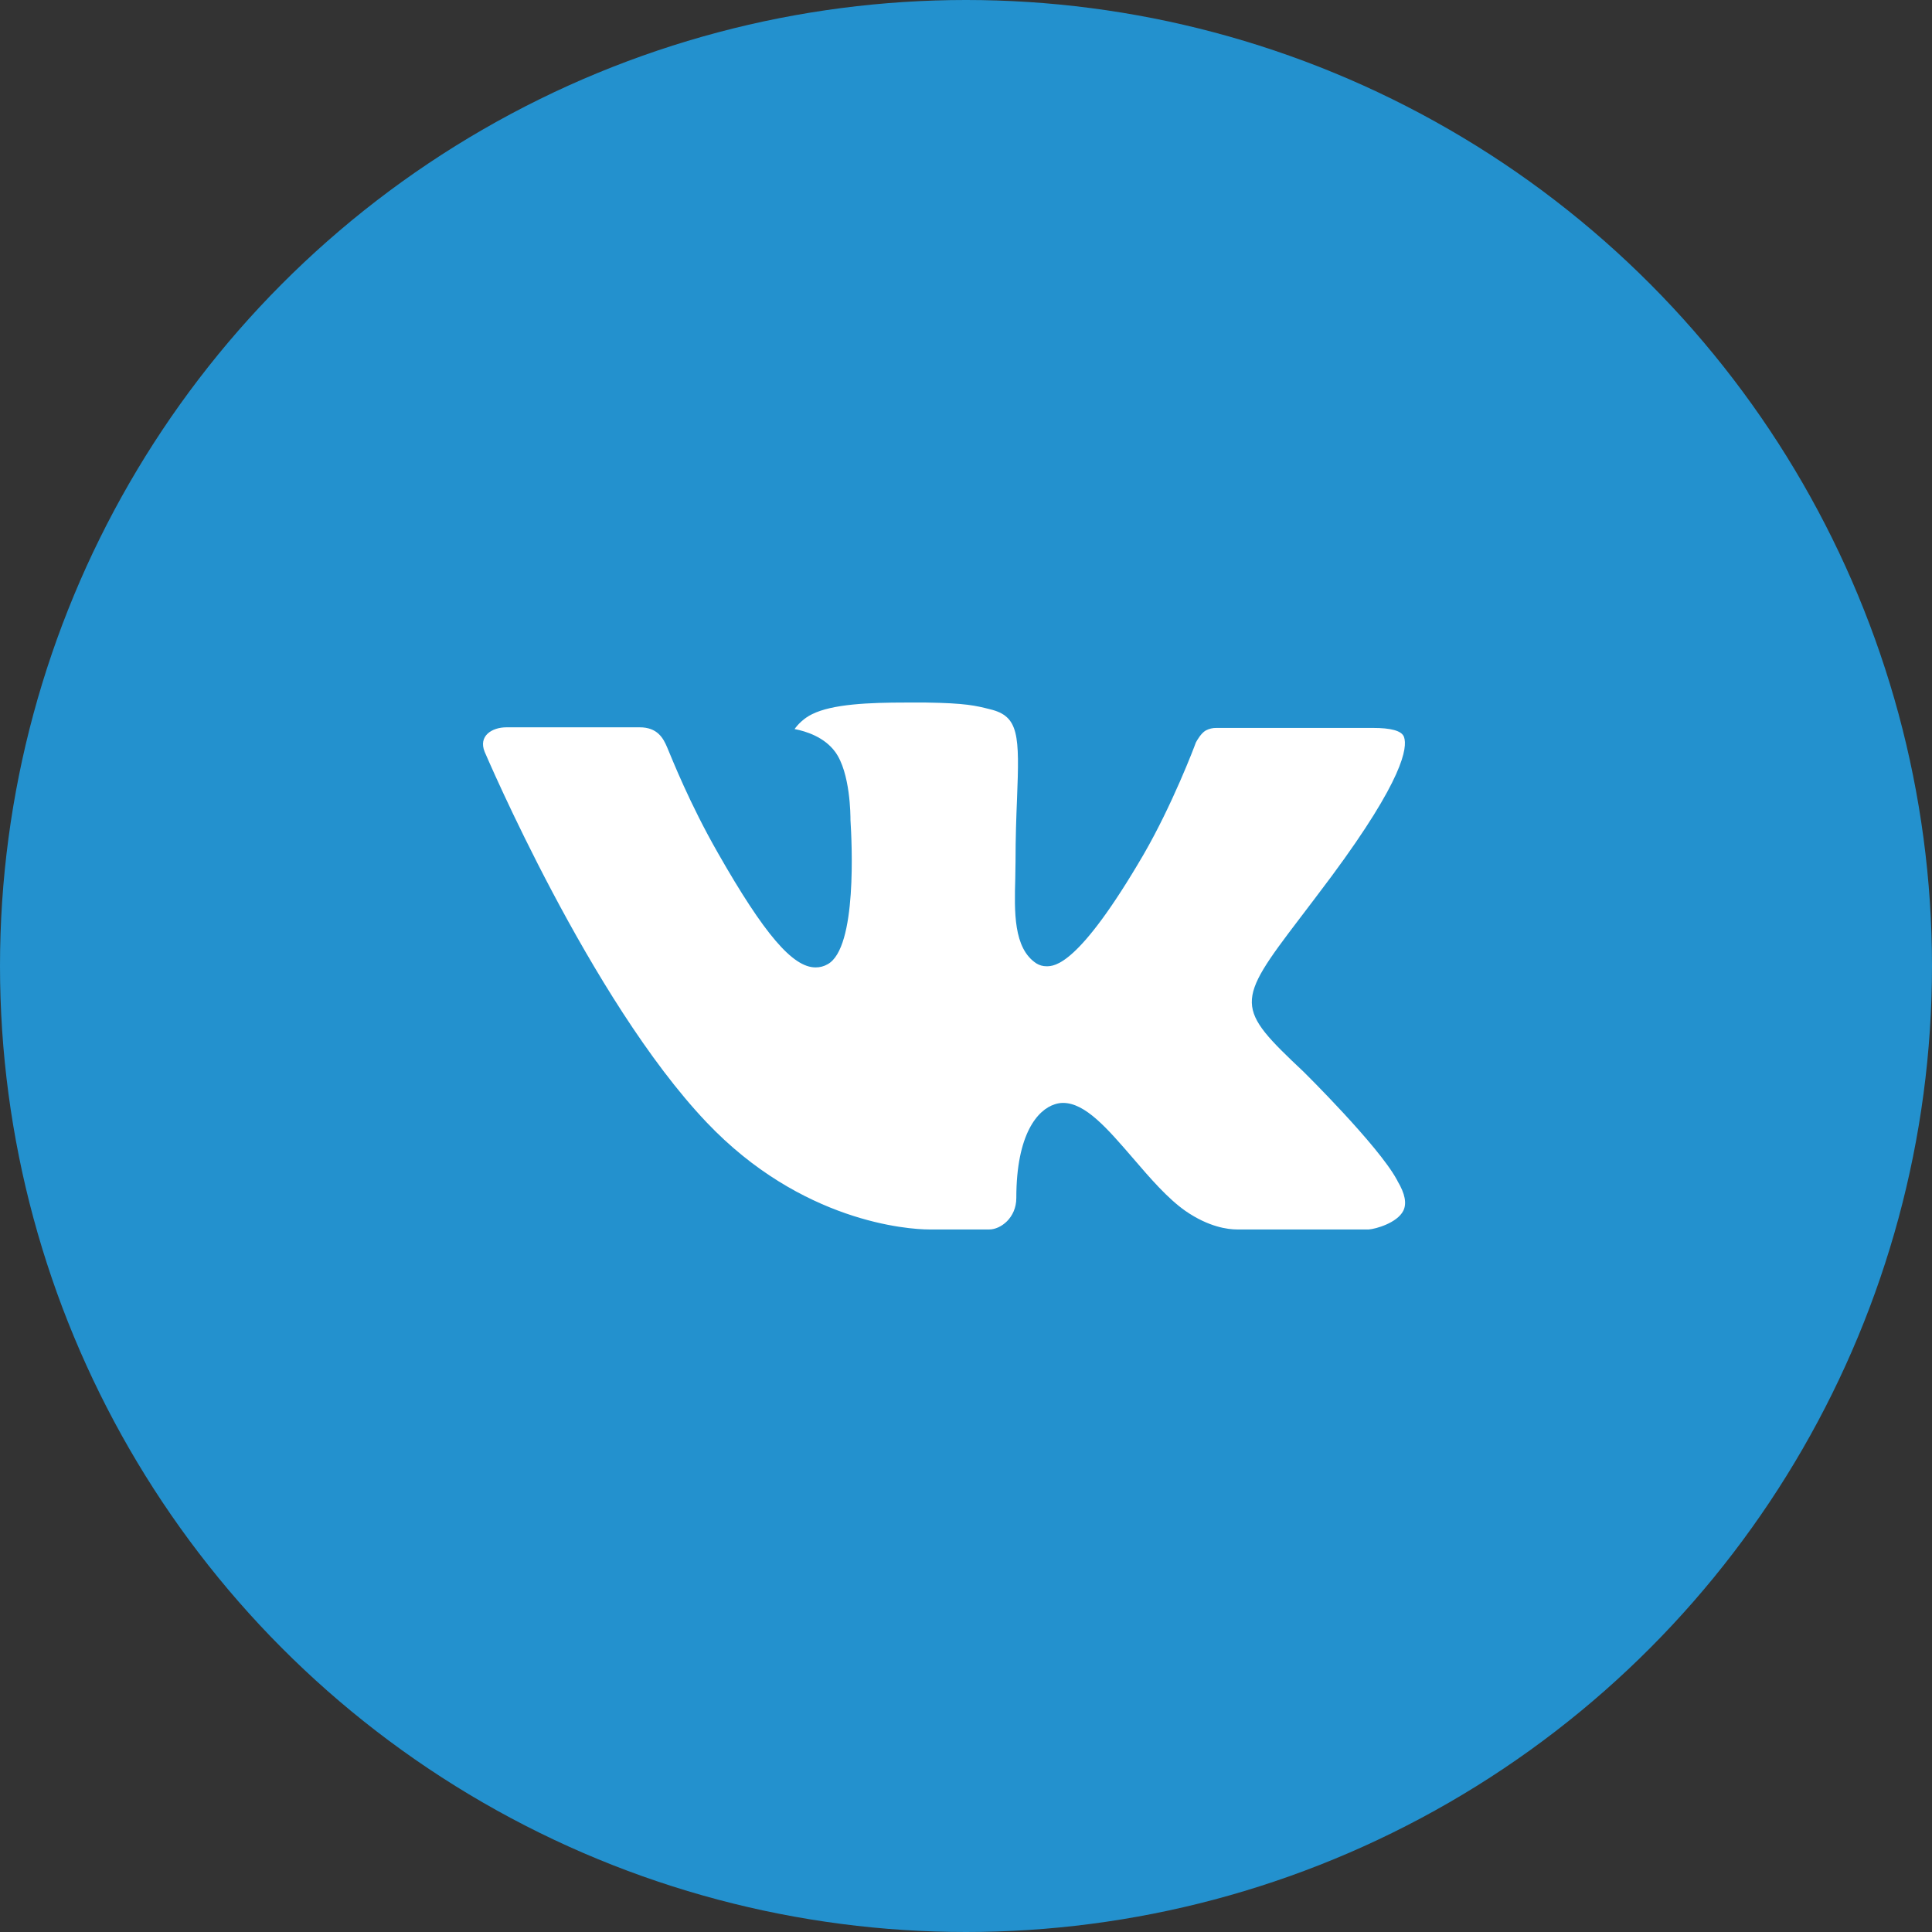
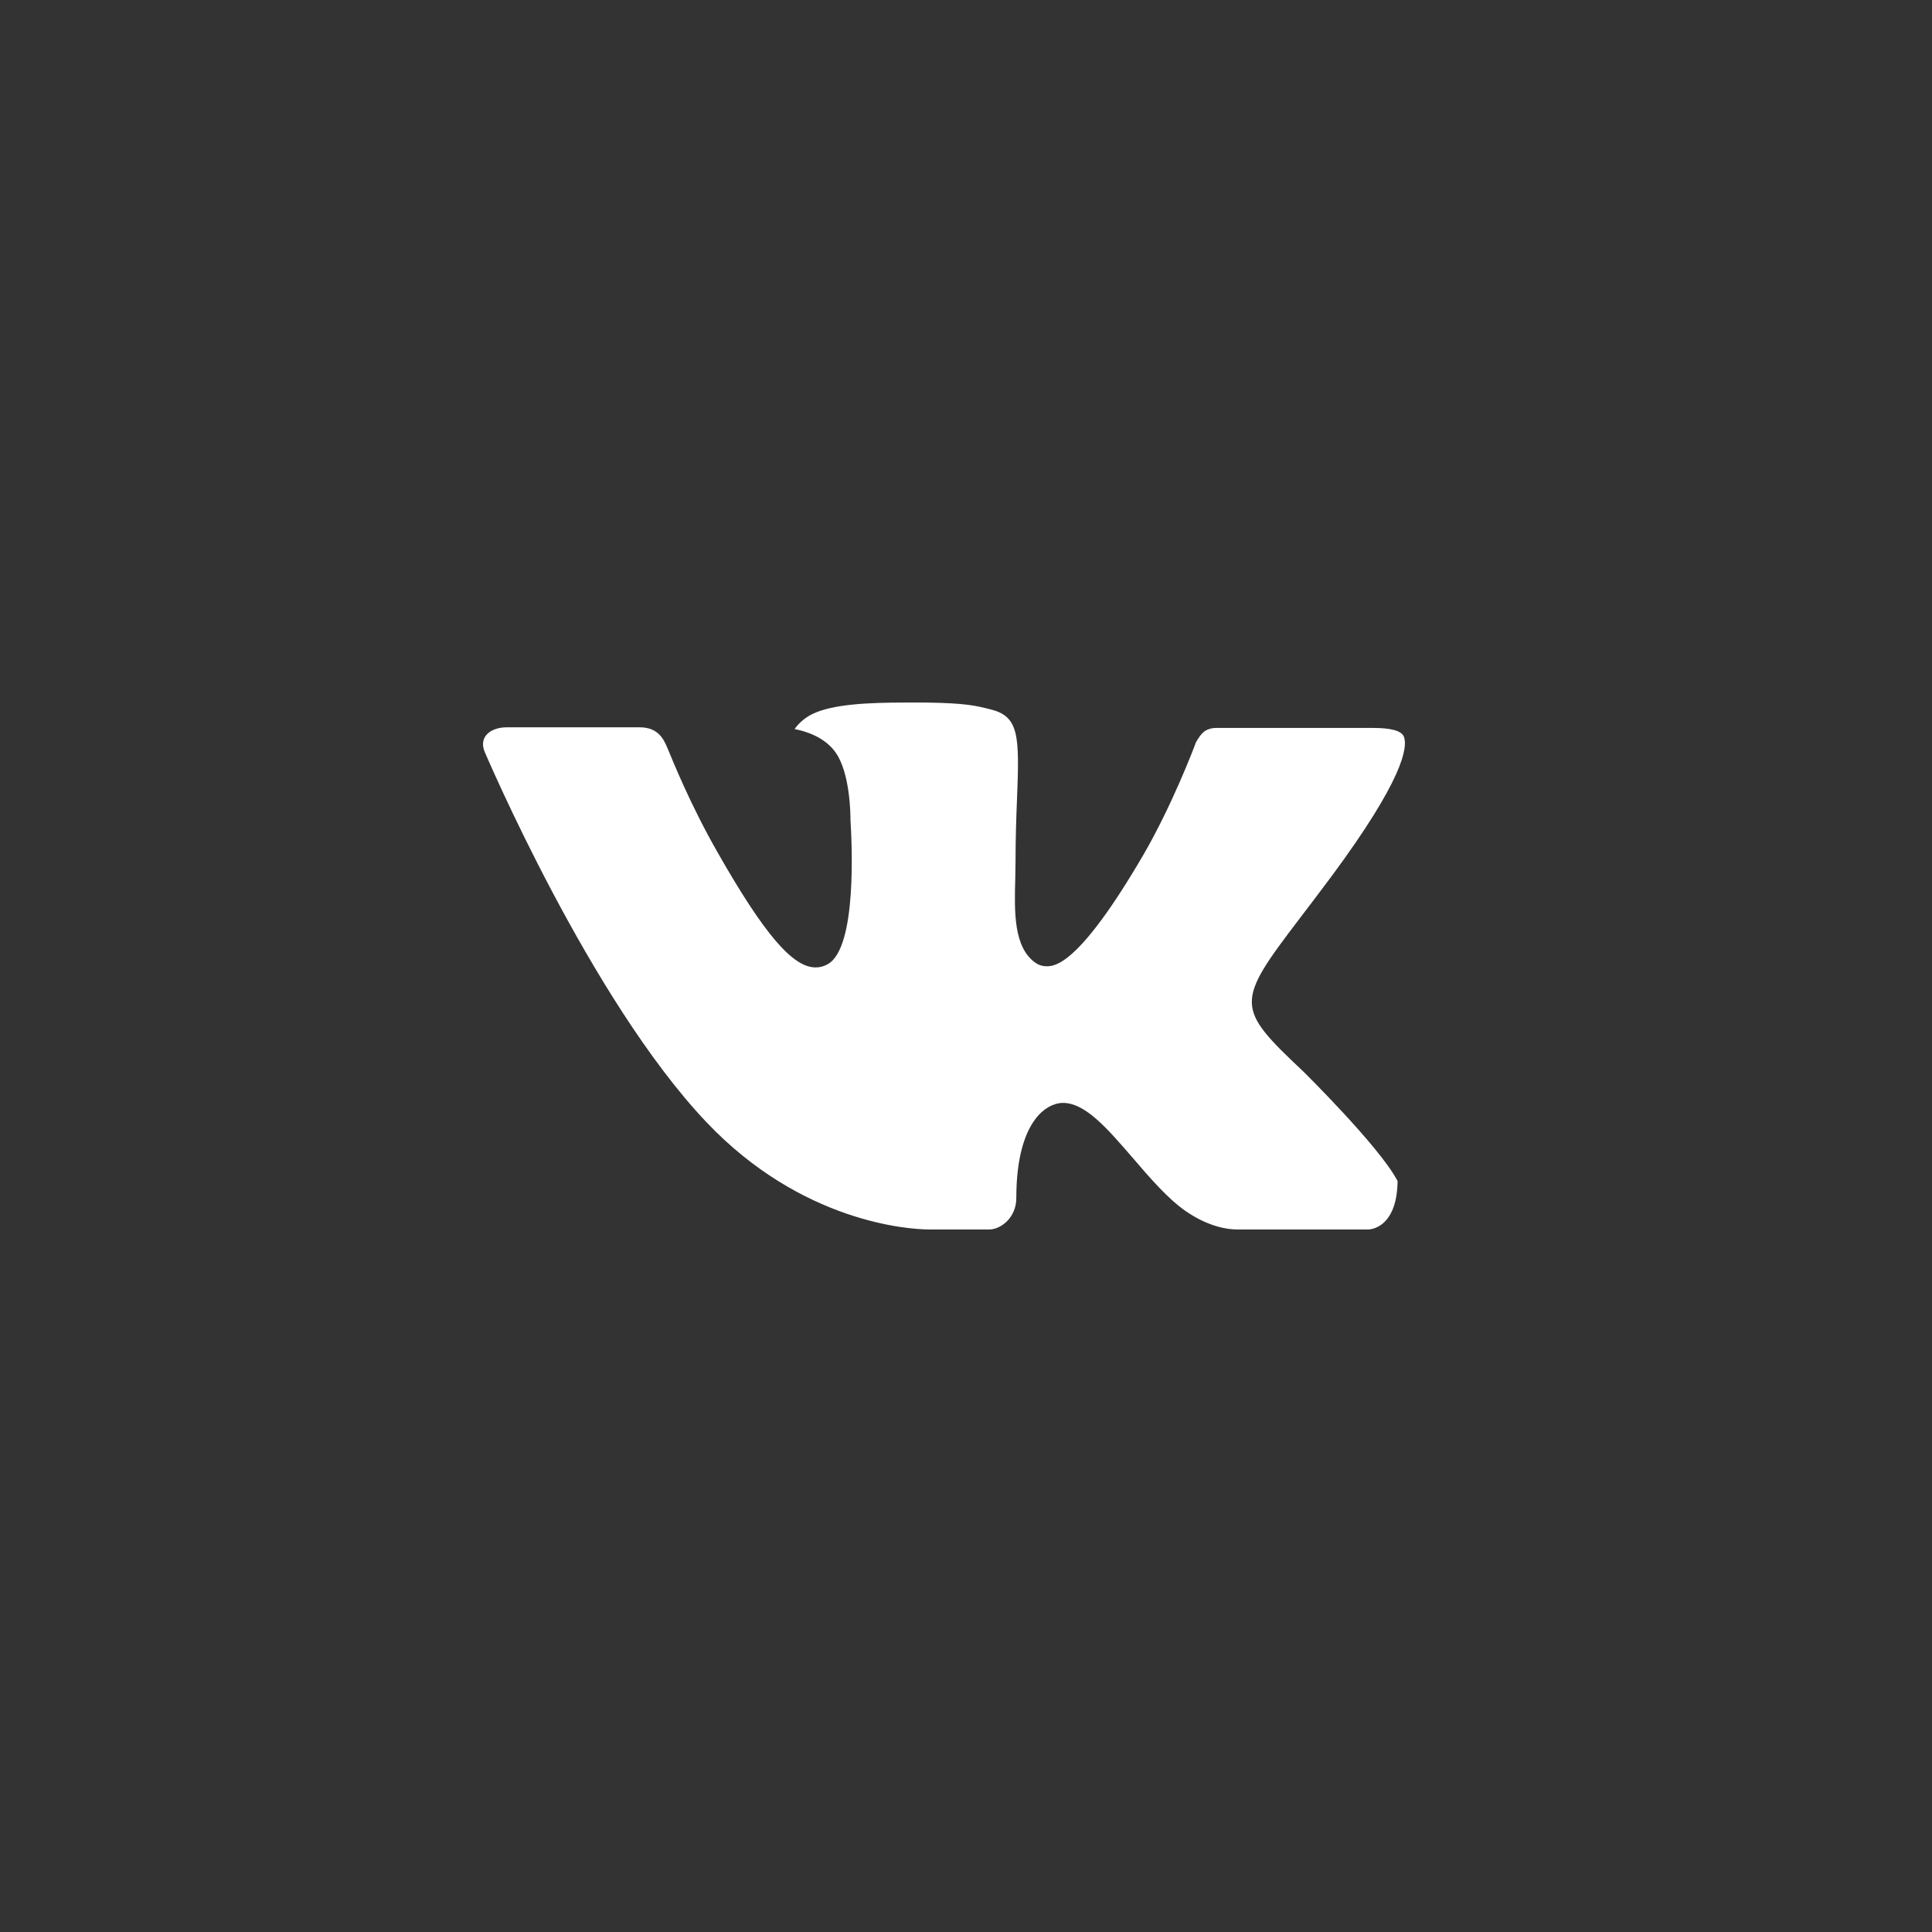
<svg xmlns="http://www.w3.org/2000/svg" width="44" height="44" viewBox="0 0 44 44" fill="none">
  <rect x="0" y="0" width="44" height="44" fill="#333333" stroke="none" />
-   <circle cx="22" cy="22" r="22" fill="#2391CE" />
-   <path fill-rule="evenodd" clip-rule="evenodd" d="M29.692 24.412C29.692 24.412 31.39 26.088 31.81 26.863C31.818 26.875 31.825 26.887 31.829 26.9C32 27.187 32.042 27.411 31.958 27.577C31.816 27.851 31.337 27.988 31.174 28H28.173C27.964 28 27.529 27.945 27 27.58C26.596 27.298 26.194 26.833 25.804 26.378C25.222 25.704 24.719 25.118 24.21 25.118C24.146 25.118 24.082 25.129 24.021 25.15C23.636 25.271 23.146 25.82 23.146 27.282C23.146 27.74 22.785 28 22.532 28H21.158C20.689 28 18.251 27.836 16.09 25.558C13.44 22.768 11.061 17.172 11.038 17.123C10.89 16.761 11.201 16.564 11.537 16.564H14.567C14.973 16.564 15.106 16.809 15.198 17.03C15.305 17.282 15.702 18.294 16.353 19.431C17.407 21.28 18.055 22.032 18.573 22.032C18.67 22.033 18.766 22.008 18.85 21.959C19.526 21.587 19.4 19.174 19.369 18.676C19.369 18.58 19.368 17.598 19.021 17.124C18.773 16.784 18.351 16.652 18.096 16.604C18.164 16.505 18.309 16.354 18.495 16.265C18.958 16.034 19.795 16 20.625 16H21.086C21.987 16.013 22.22 16.07 22.548 16.153C23.207 16.311 23.22 16.738 23.162 18.192C23.145 18.608 23.128 19.076 23.128 19.627C23.128 19.745 23.122 19.876 23.122 20.009C23.102 20.755 23.076 21.596 23.603 21.941C23.672 21.984 23.751 22.006 23.831 22.006C24.014 22.006 24.561 22.006 26.044 19.461C26.695 18.337 27.2 17.012 27.234 16.912C27.264 16.856 27.352 16.7 27.459 16.637C27.535 16.596 27.62 16.576 27.707 16.578H31.271C31.66 16.578 31.924 16.637 31.975 16.784C32.061 17.022 31.958 17.75 30.331 19.949C30.057 20.316 29.816 20.633 29.605 20.91C28.13 22.845 28.13 22.942 29.692 24.412V24.412Z" fill="white" />
+   <path fill-rule="evenodd" clip-rule="evenodd" d="M29.692 24.412C29.692 24.412 31.39 26.088 31.81 26.863C31.818 26.875 31.825 26.887 31.829 26.9C31.816 27.851 31.337 27.988 31.174 28H28.173C27.964 28 27.529 27.945 27 27.58C26.596 27.298 26.194 26.833 25.804 26.378C25.222 25.704 24.719 25.118 24.21 25.118C24.146 25.118 24.082 25.129 24.021 25.15C23.636 25.271 23.146 25.82 23.146 27.282C23.146 27.74 22.785 28 22.532 28H21.158C20.689 28 18.251 27.836 16.09 25.558C13.44 22.768 11.061 17.172 11.038 17.123C10.89 16.761 11.201 16.564 11.537 16.564H14.567C14.973 16.564 15.106 16.809 15.198 17.03C15.305 17.282 15.702 18.294 16.353 19.431C17.407 21.28 18.055 22.032 18.573 22.032C18.67 22.033 18.766 22.008 18.85 21.959C19.526 21.587 19.4 19.174 19.369 18.676C19.369 18.58 19.368 17.598 19.021 17.124C18.773 16.784 18.351 16.652 18.096 16.604C18.164 16.505 18.309 16.354 18.495 16.265C18.958 16.034 19.795 16 20.625 16H21.086C21.987 16.013 22.22 16.07 22.548 16.153C23.207 16.311 23.22 16.738 23.162 18.192C23.145 18.608 23.128 19.076 23.128 19.627C23.128 19.745 23.122 19.876 23.122 20.009C23.102 20.755 23.076 21.596 23.603 21.941C23.672 21.984 23.751 22.006 23.831 22.006C24.014 22.006 24.561 22.006 26.044 19.461C26.695 18.337 27.2 17.012 27.234 16.912C27.264 16.856 27.352 16.7 27.459 16.637C27.535 16.596 27.62 16.576 27.707 16.578H31.271C31.66 16.578 31.924 16.637 31.975 16.784C32.061 17.022 31.958 17.75 30.331 19.949C30.057 20.316 29.816 20.633 29.605 20.91C28.13 22.845 28.13 22.942 29.692 24.412V24.412Z" fill="white" />
</svg>